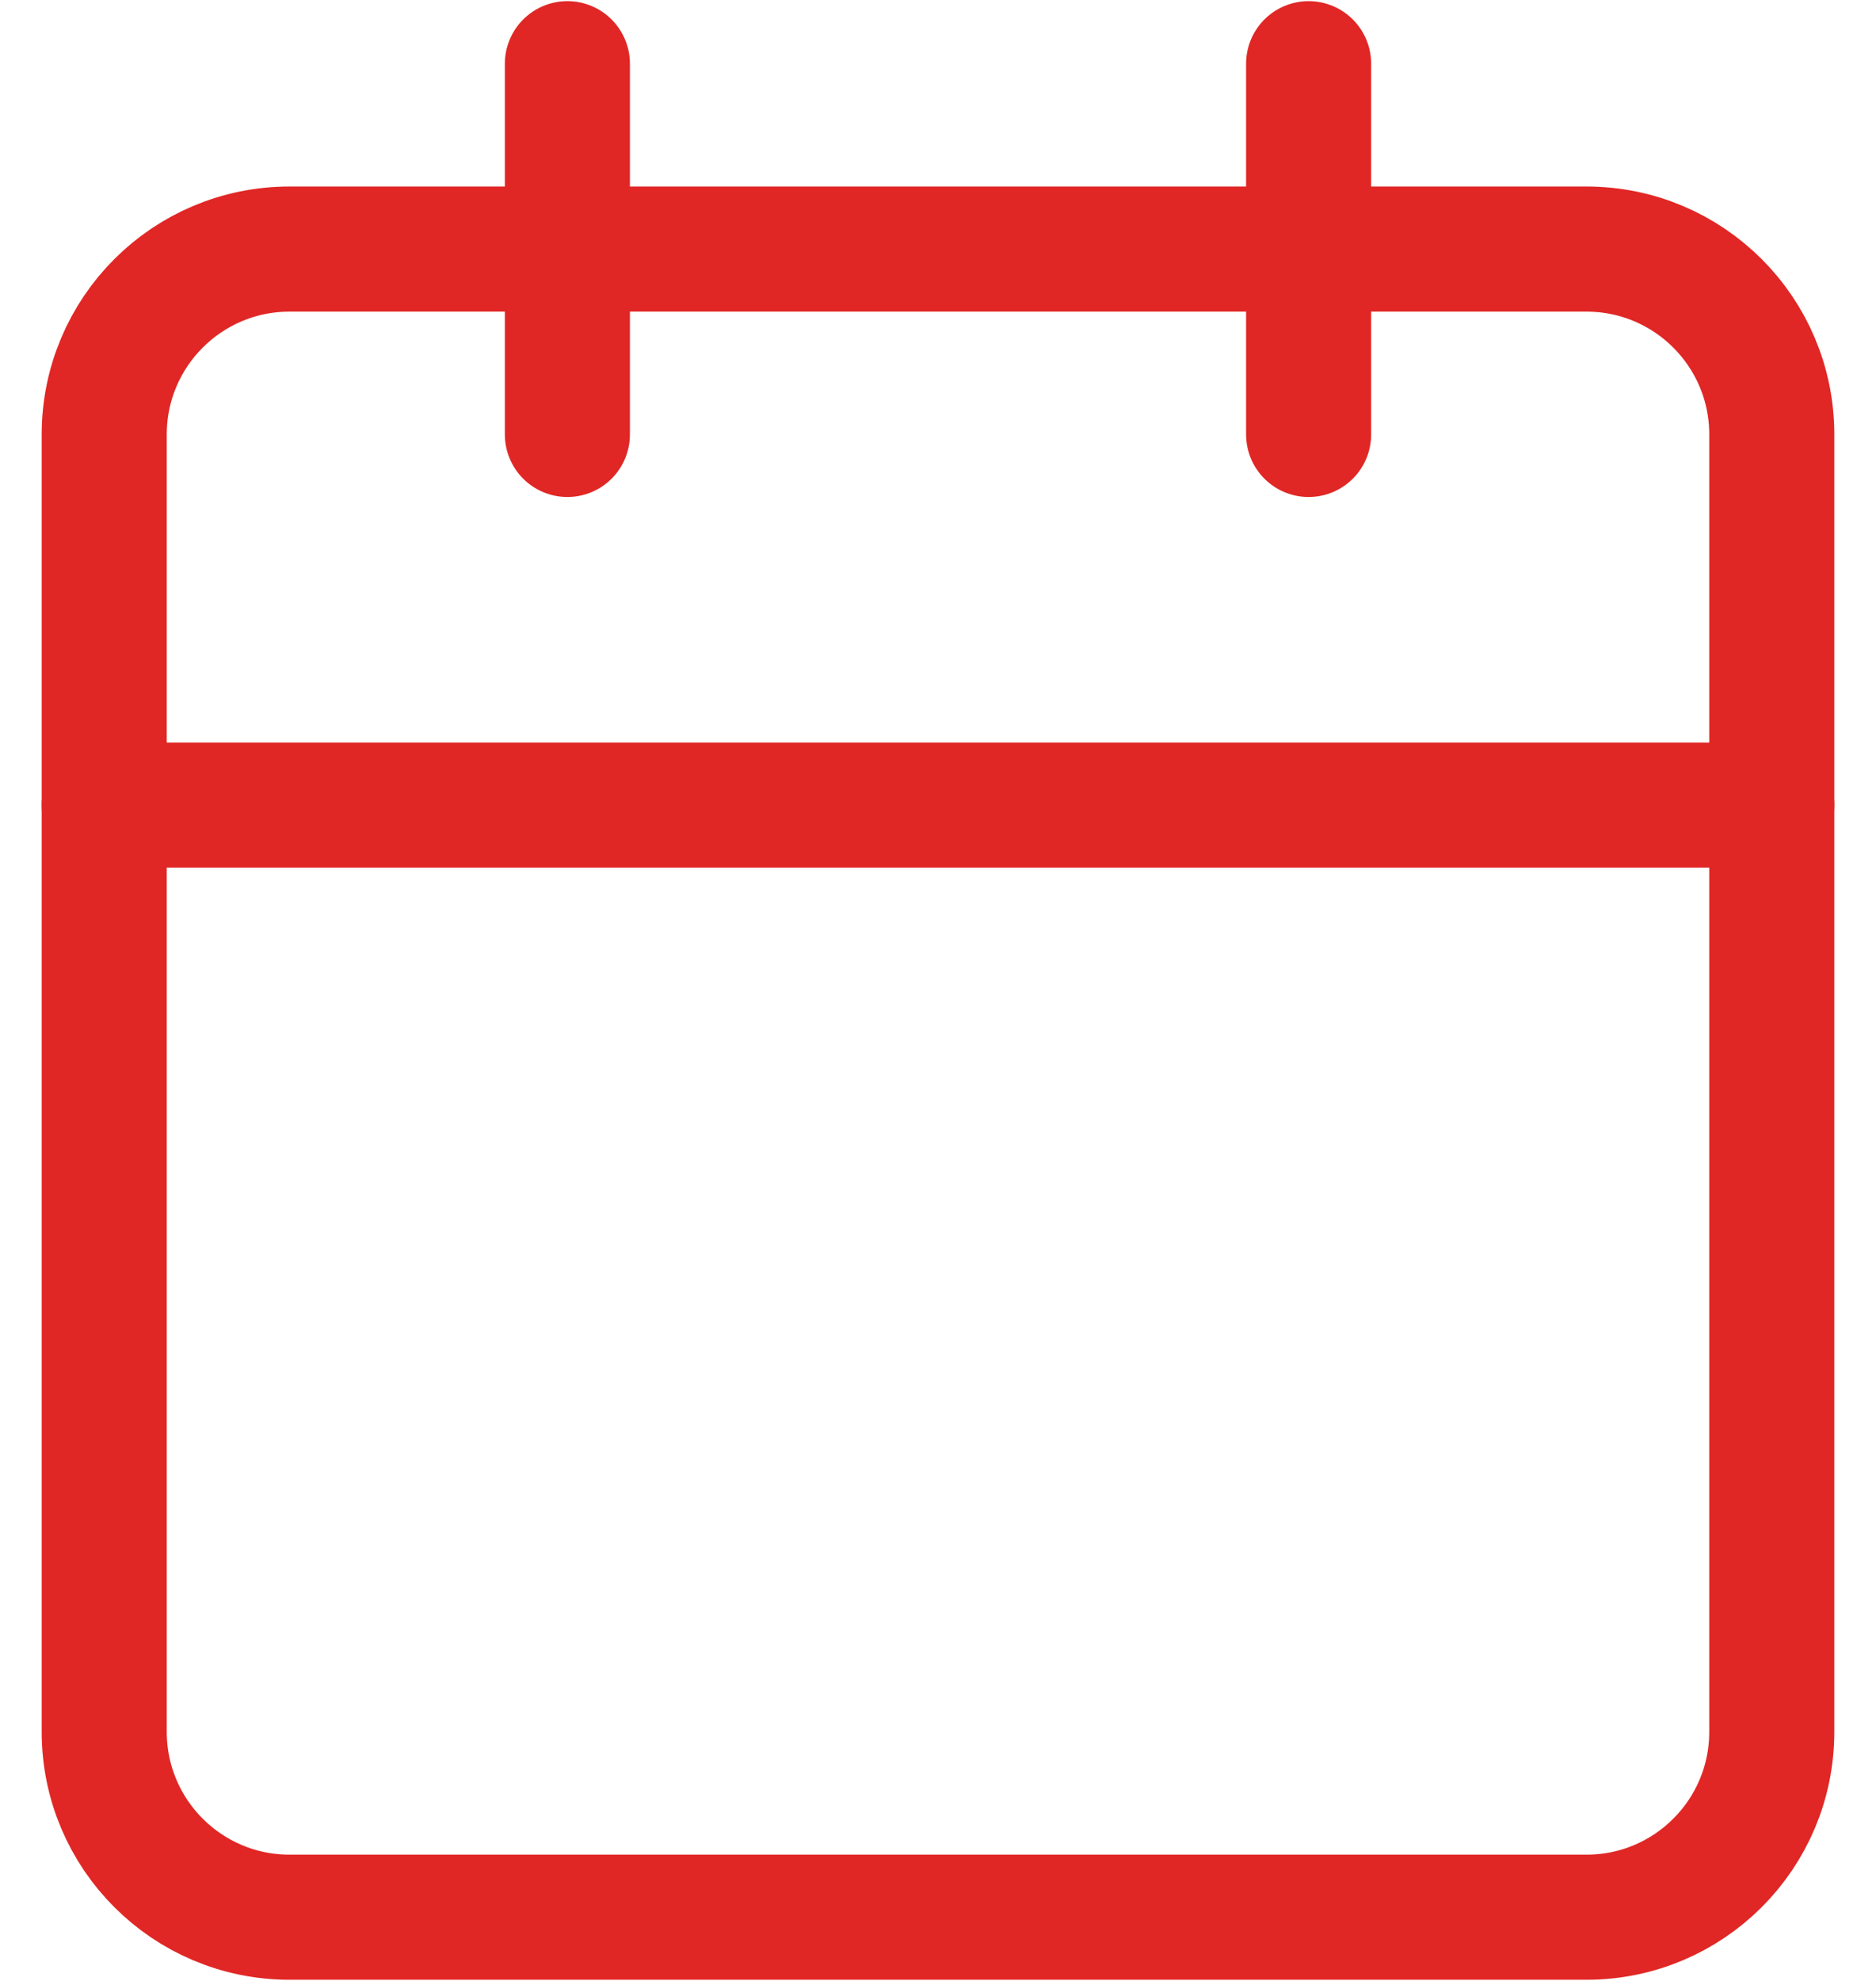
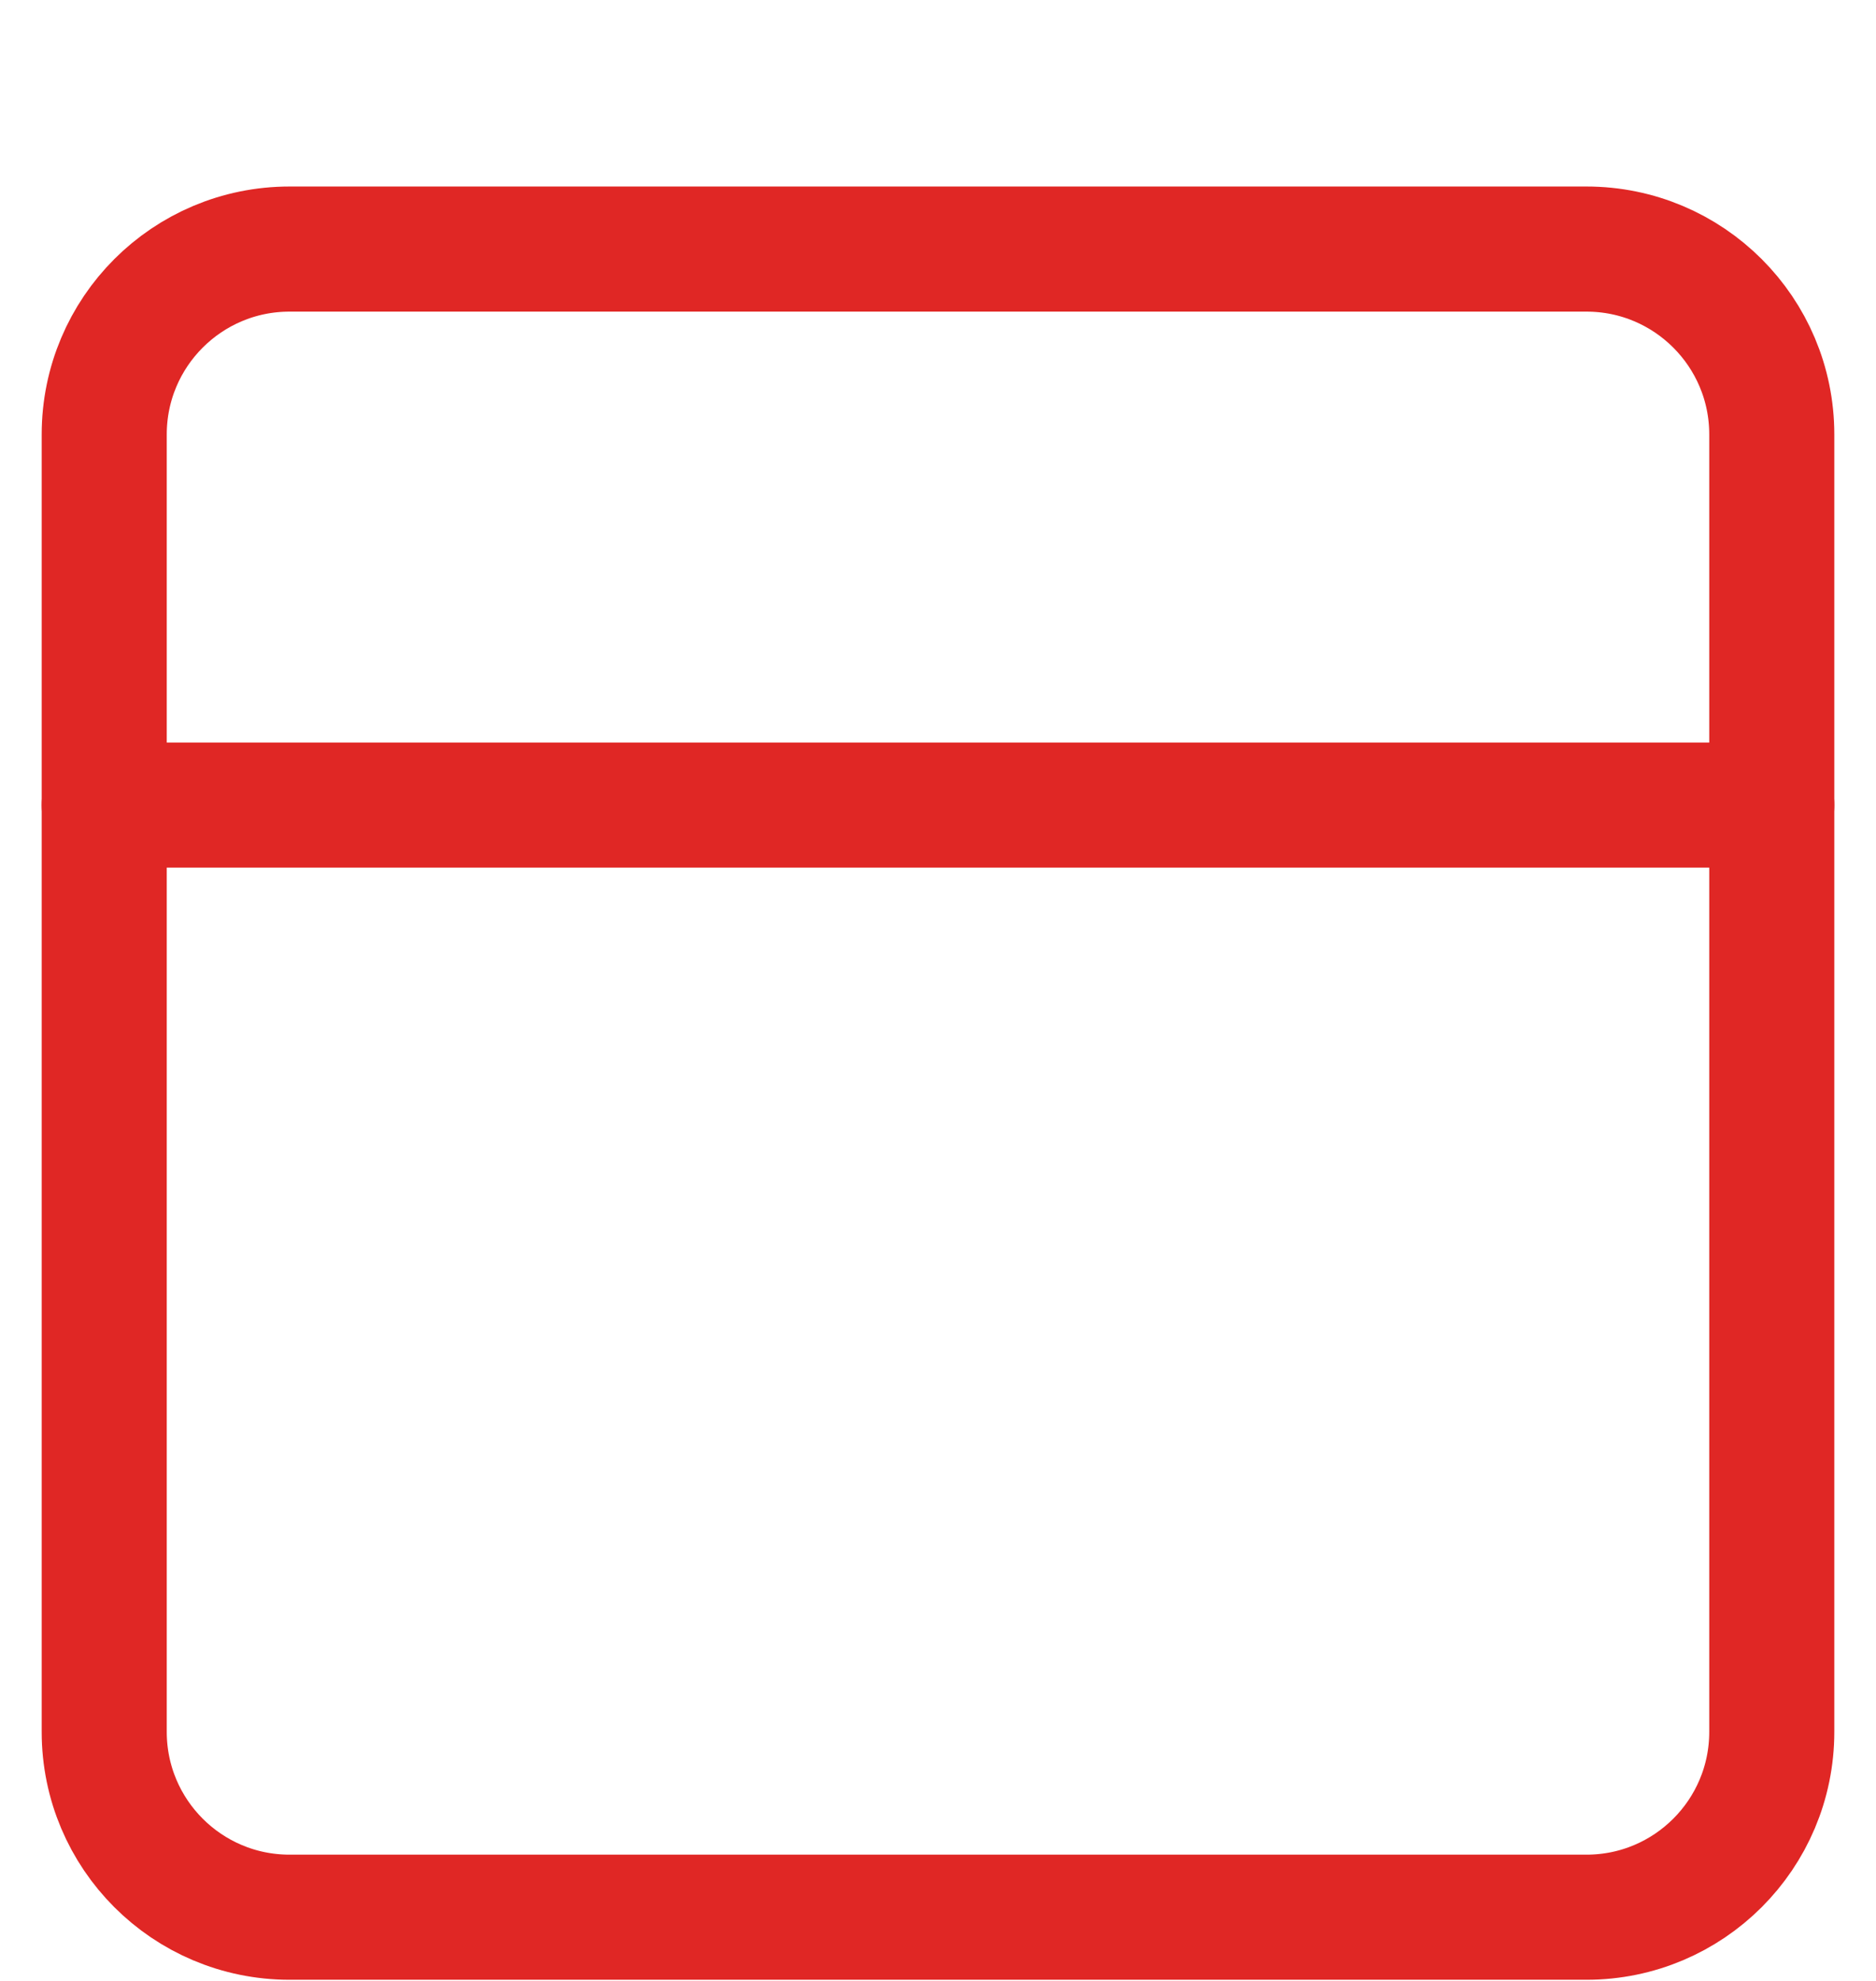
<svg xmlns="http://www.w3.org/2000/svg" width="18" height="19" viewBox="0 0 18 19" fill="none">
-   <path d="M5.444 0.611V4.167" stroke="#E02725" stroke-width="1.2" stroke-linecap="round" stroke-linejoin="round" />
-   <path d="M12.556 0.611V4.167" stroke="#E02725" stroke-width="1.2" stroke-linecap="round" stroke-linejoin="round" />
  <path d="M15.222 2.389H2.778C1.796 2.389 1 3.185 1 4.167V16.611C1 17.593 1.796 18.389 2.778 18.389H15.222C16.204 18.389 17 17.593 17 16.611V4.167C17 3.185 16.204 2.389 15.222 2.389Z" stroke="#E02725" stroke-width="1.2" stroke-linecap="round" stroke-linejoin="round" />
  <path d="M1 7.722H17" stroke="#E02725" stroke-width="1.2" stroke-linecap="round" stroke-linejoin="round" />
</svg>